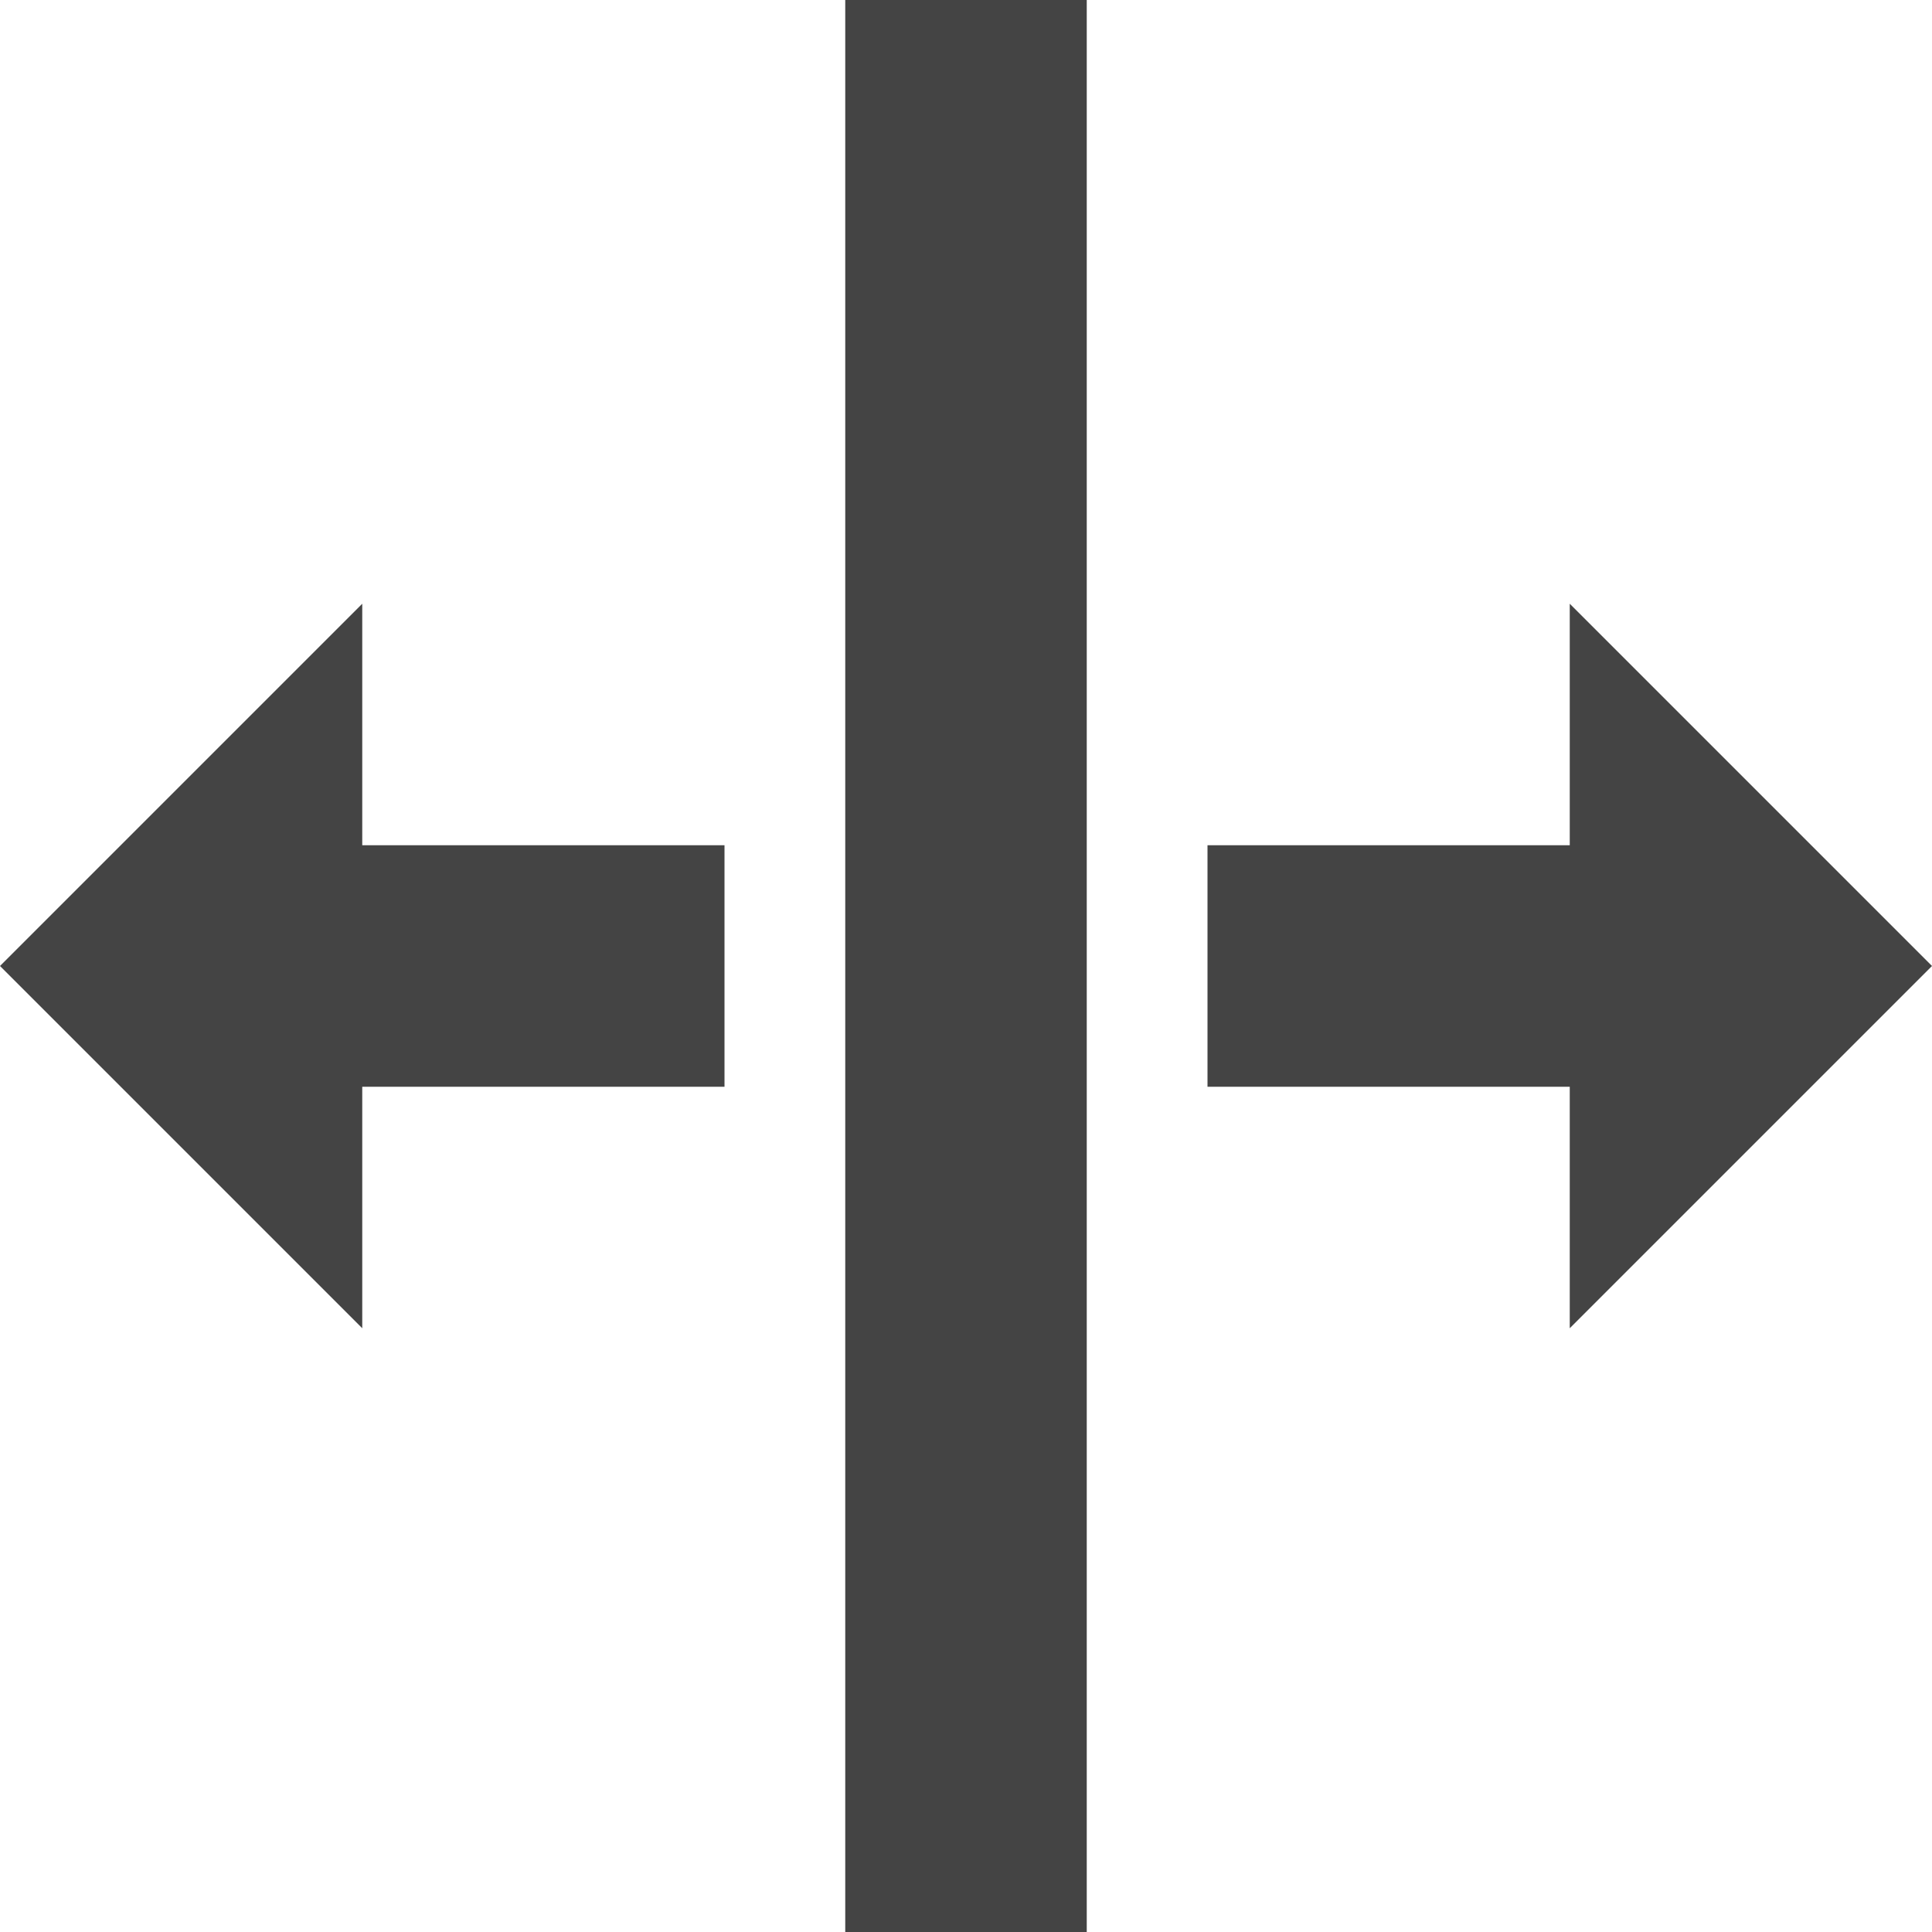
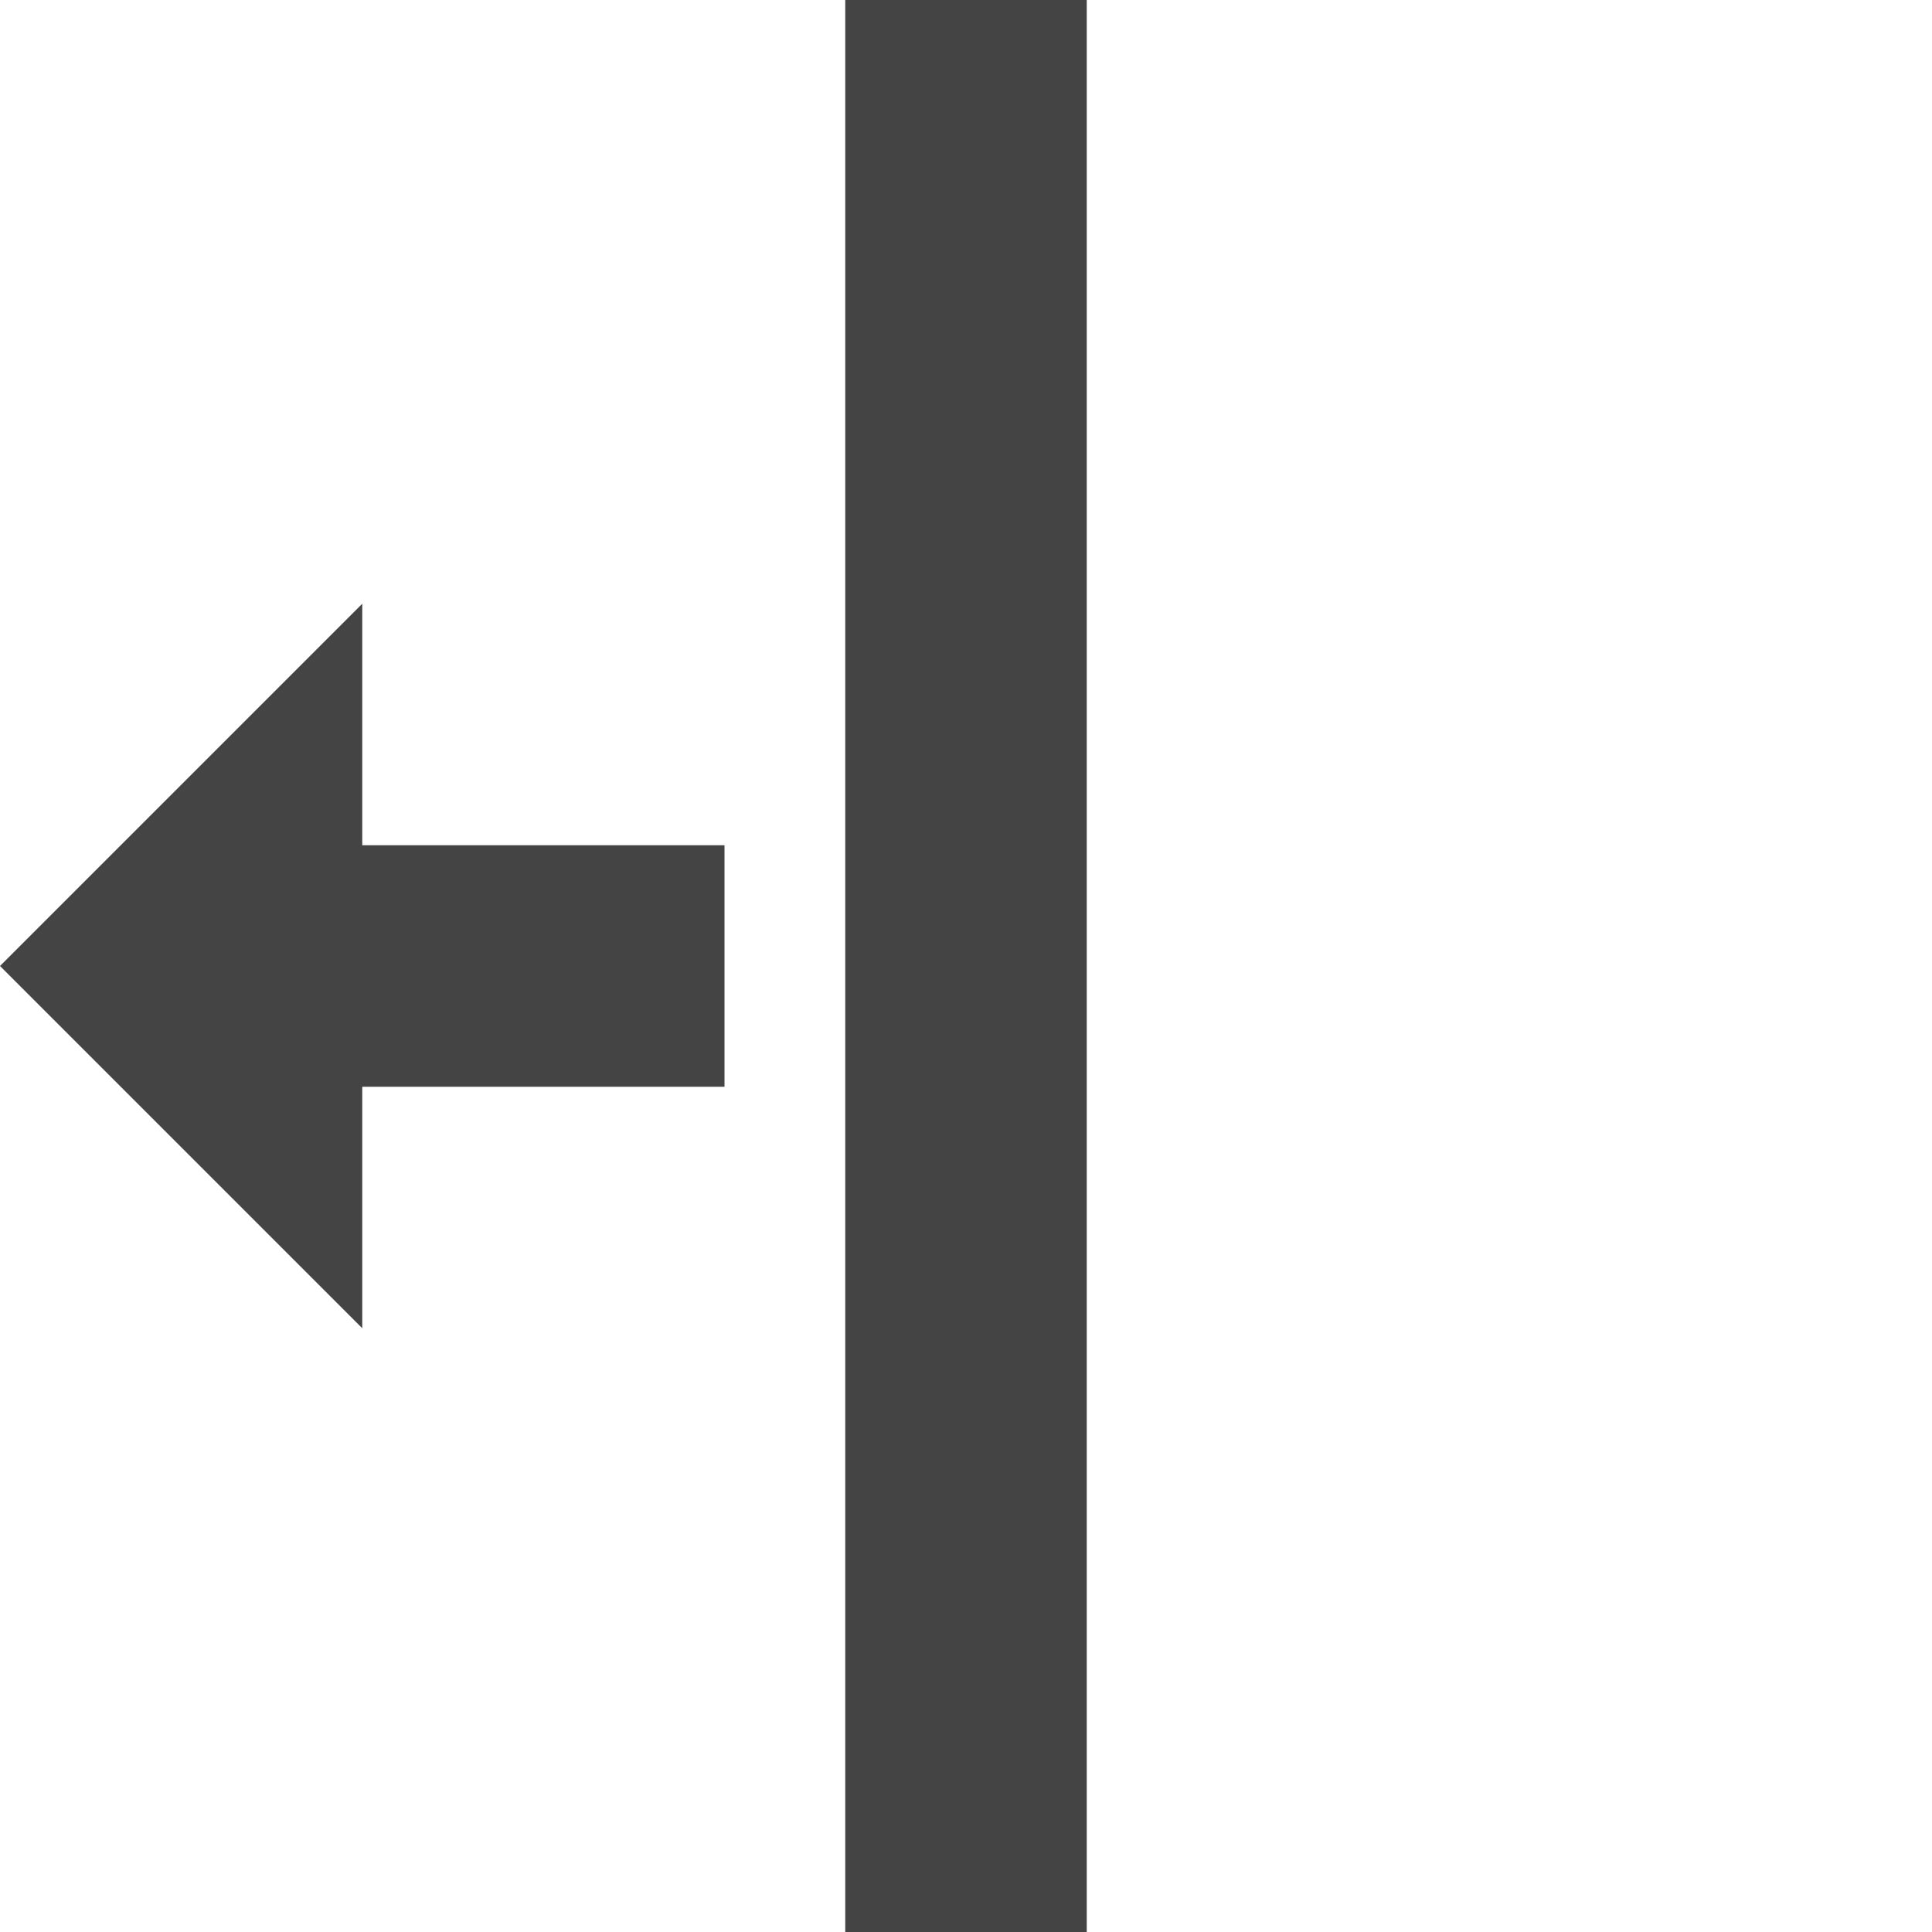
<svg xmlns="http://www.w3.org/2000/svg" width="800px" height="800px" viewBox="0 0 16 16" version="1.1">
  <path fill="#444" d="M7 0h2v16h-2v-16z" />
  <path fill="#444" d="M3 5l-3 3 3 3v-2h3v-2h-3z" />
-   <path fill="#444" d="M16 8l-3-3v2h-3v2h3v2z" />
</svg>